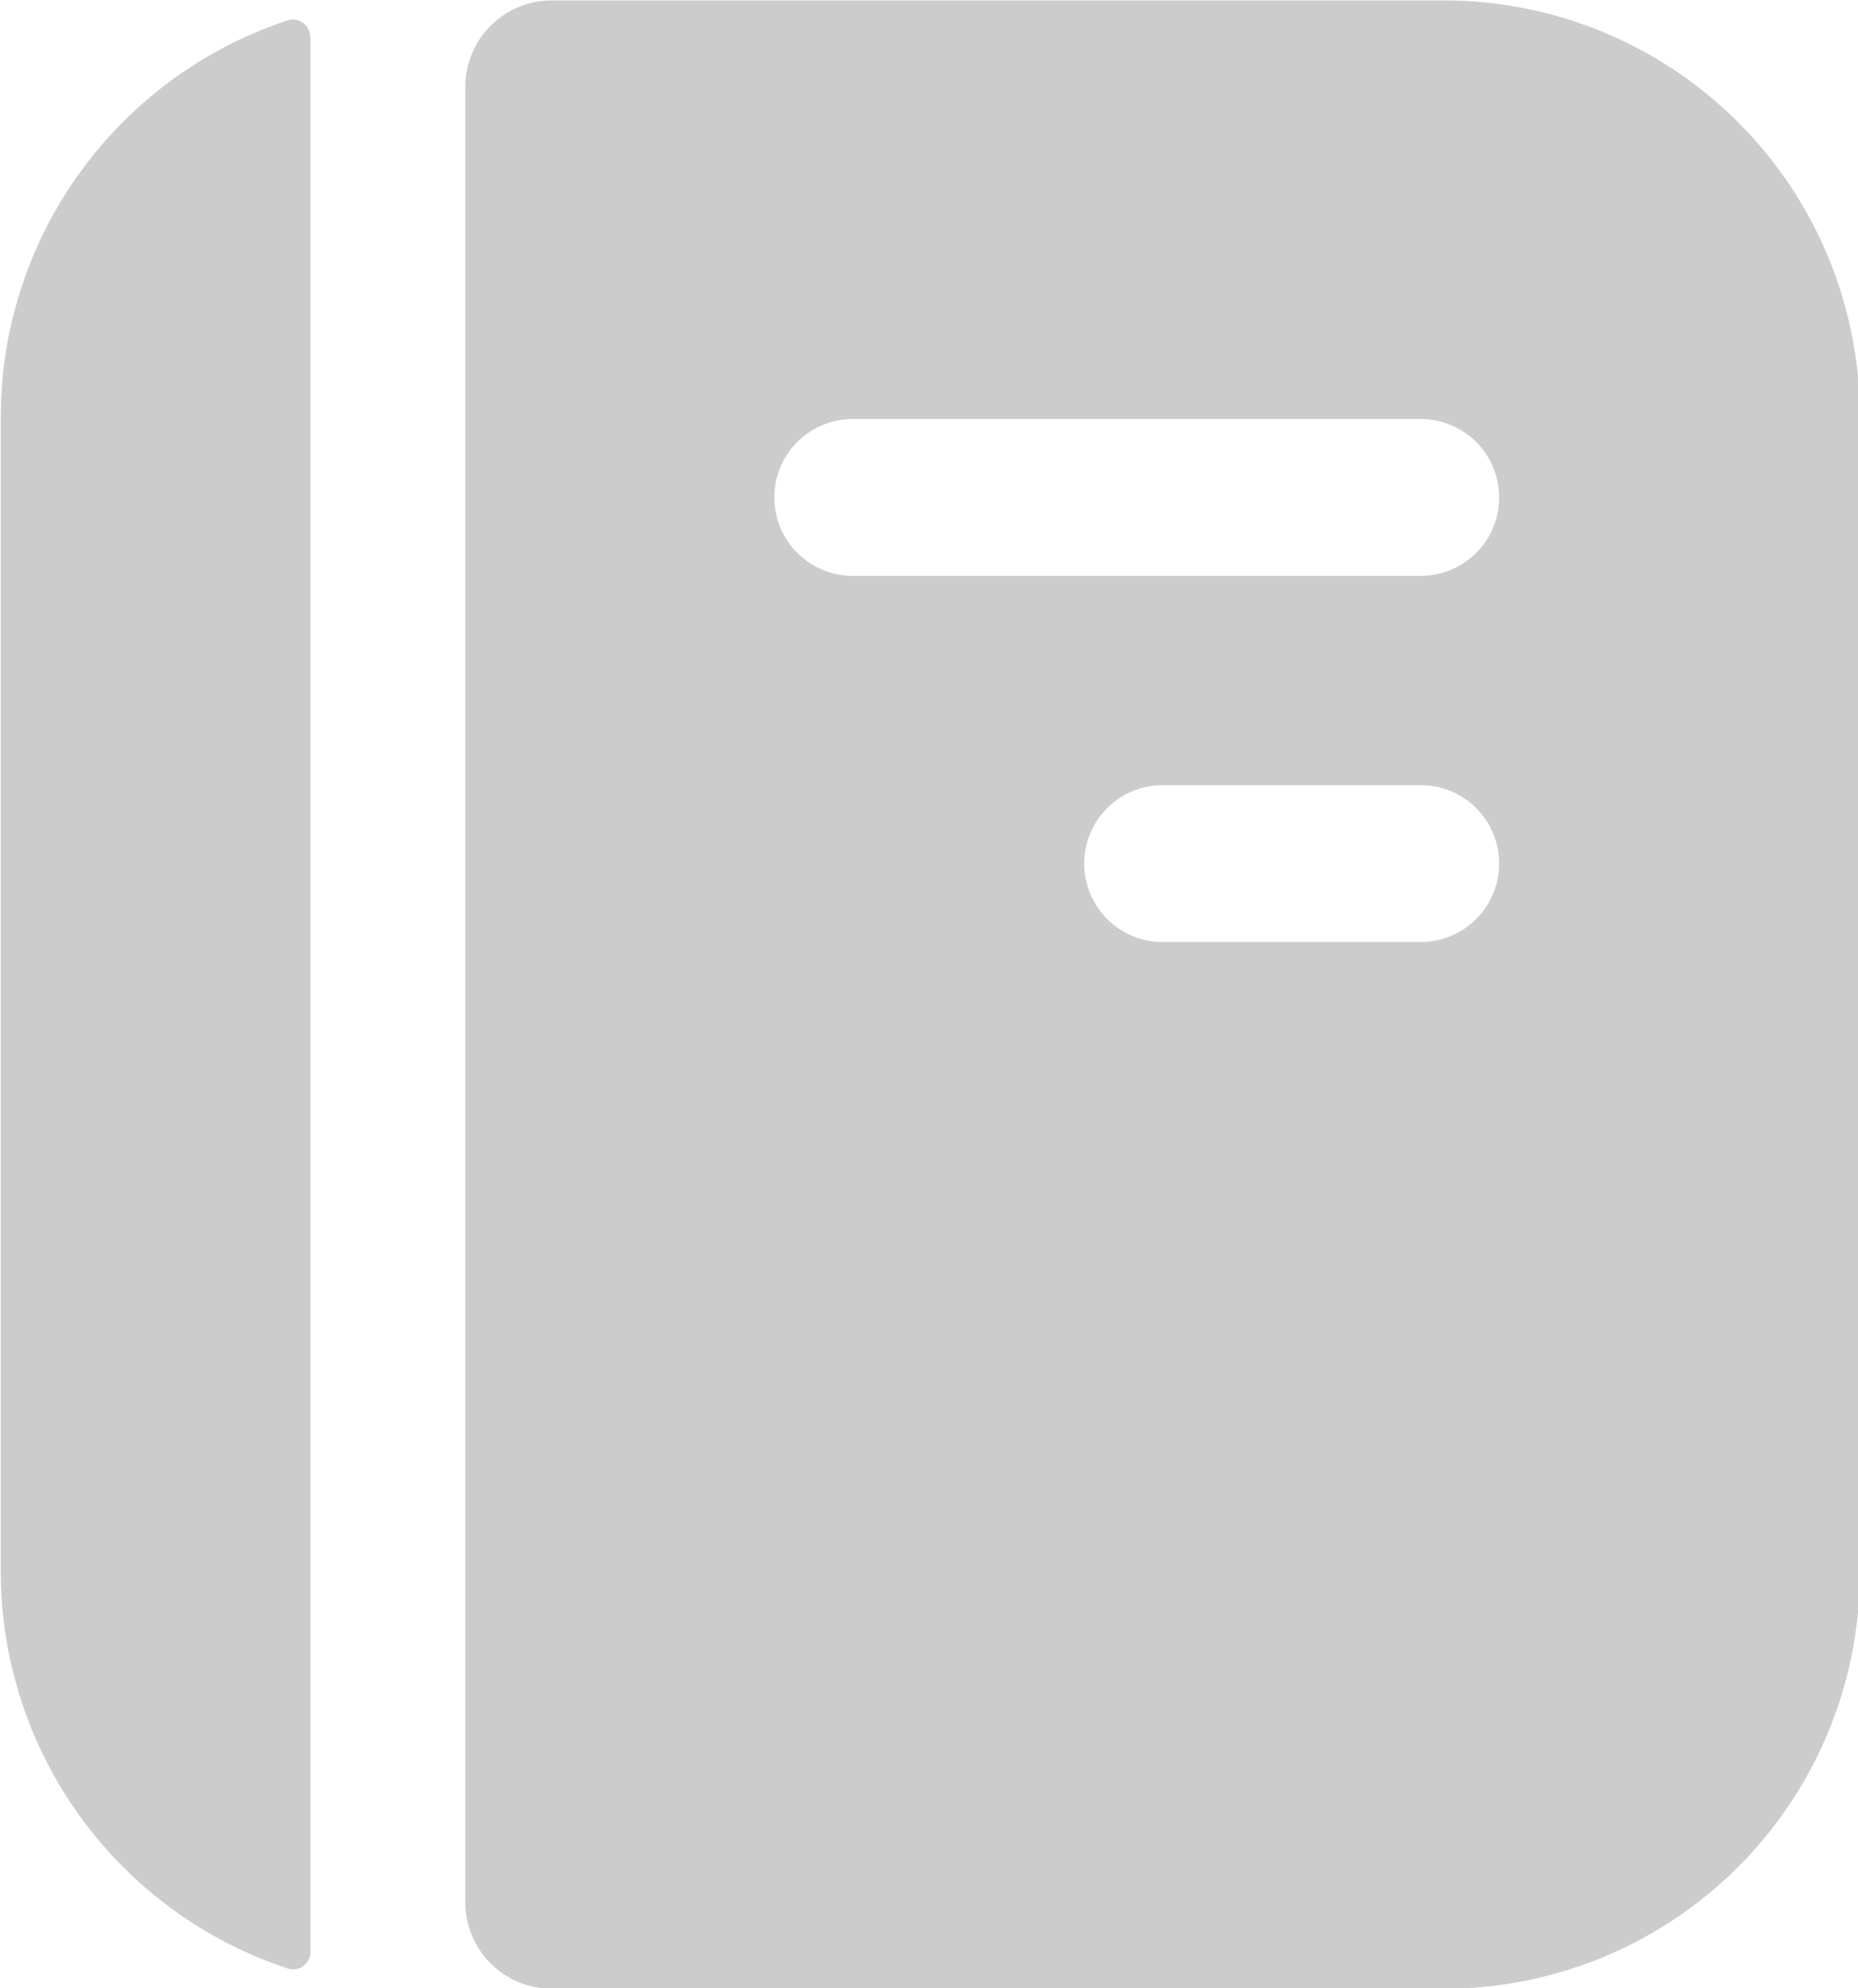
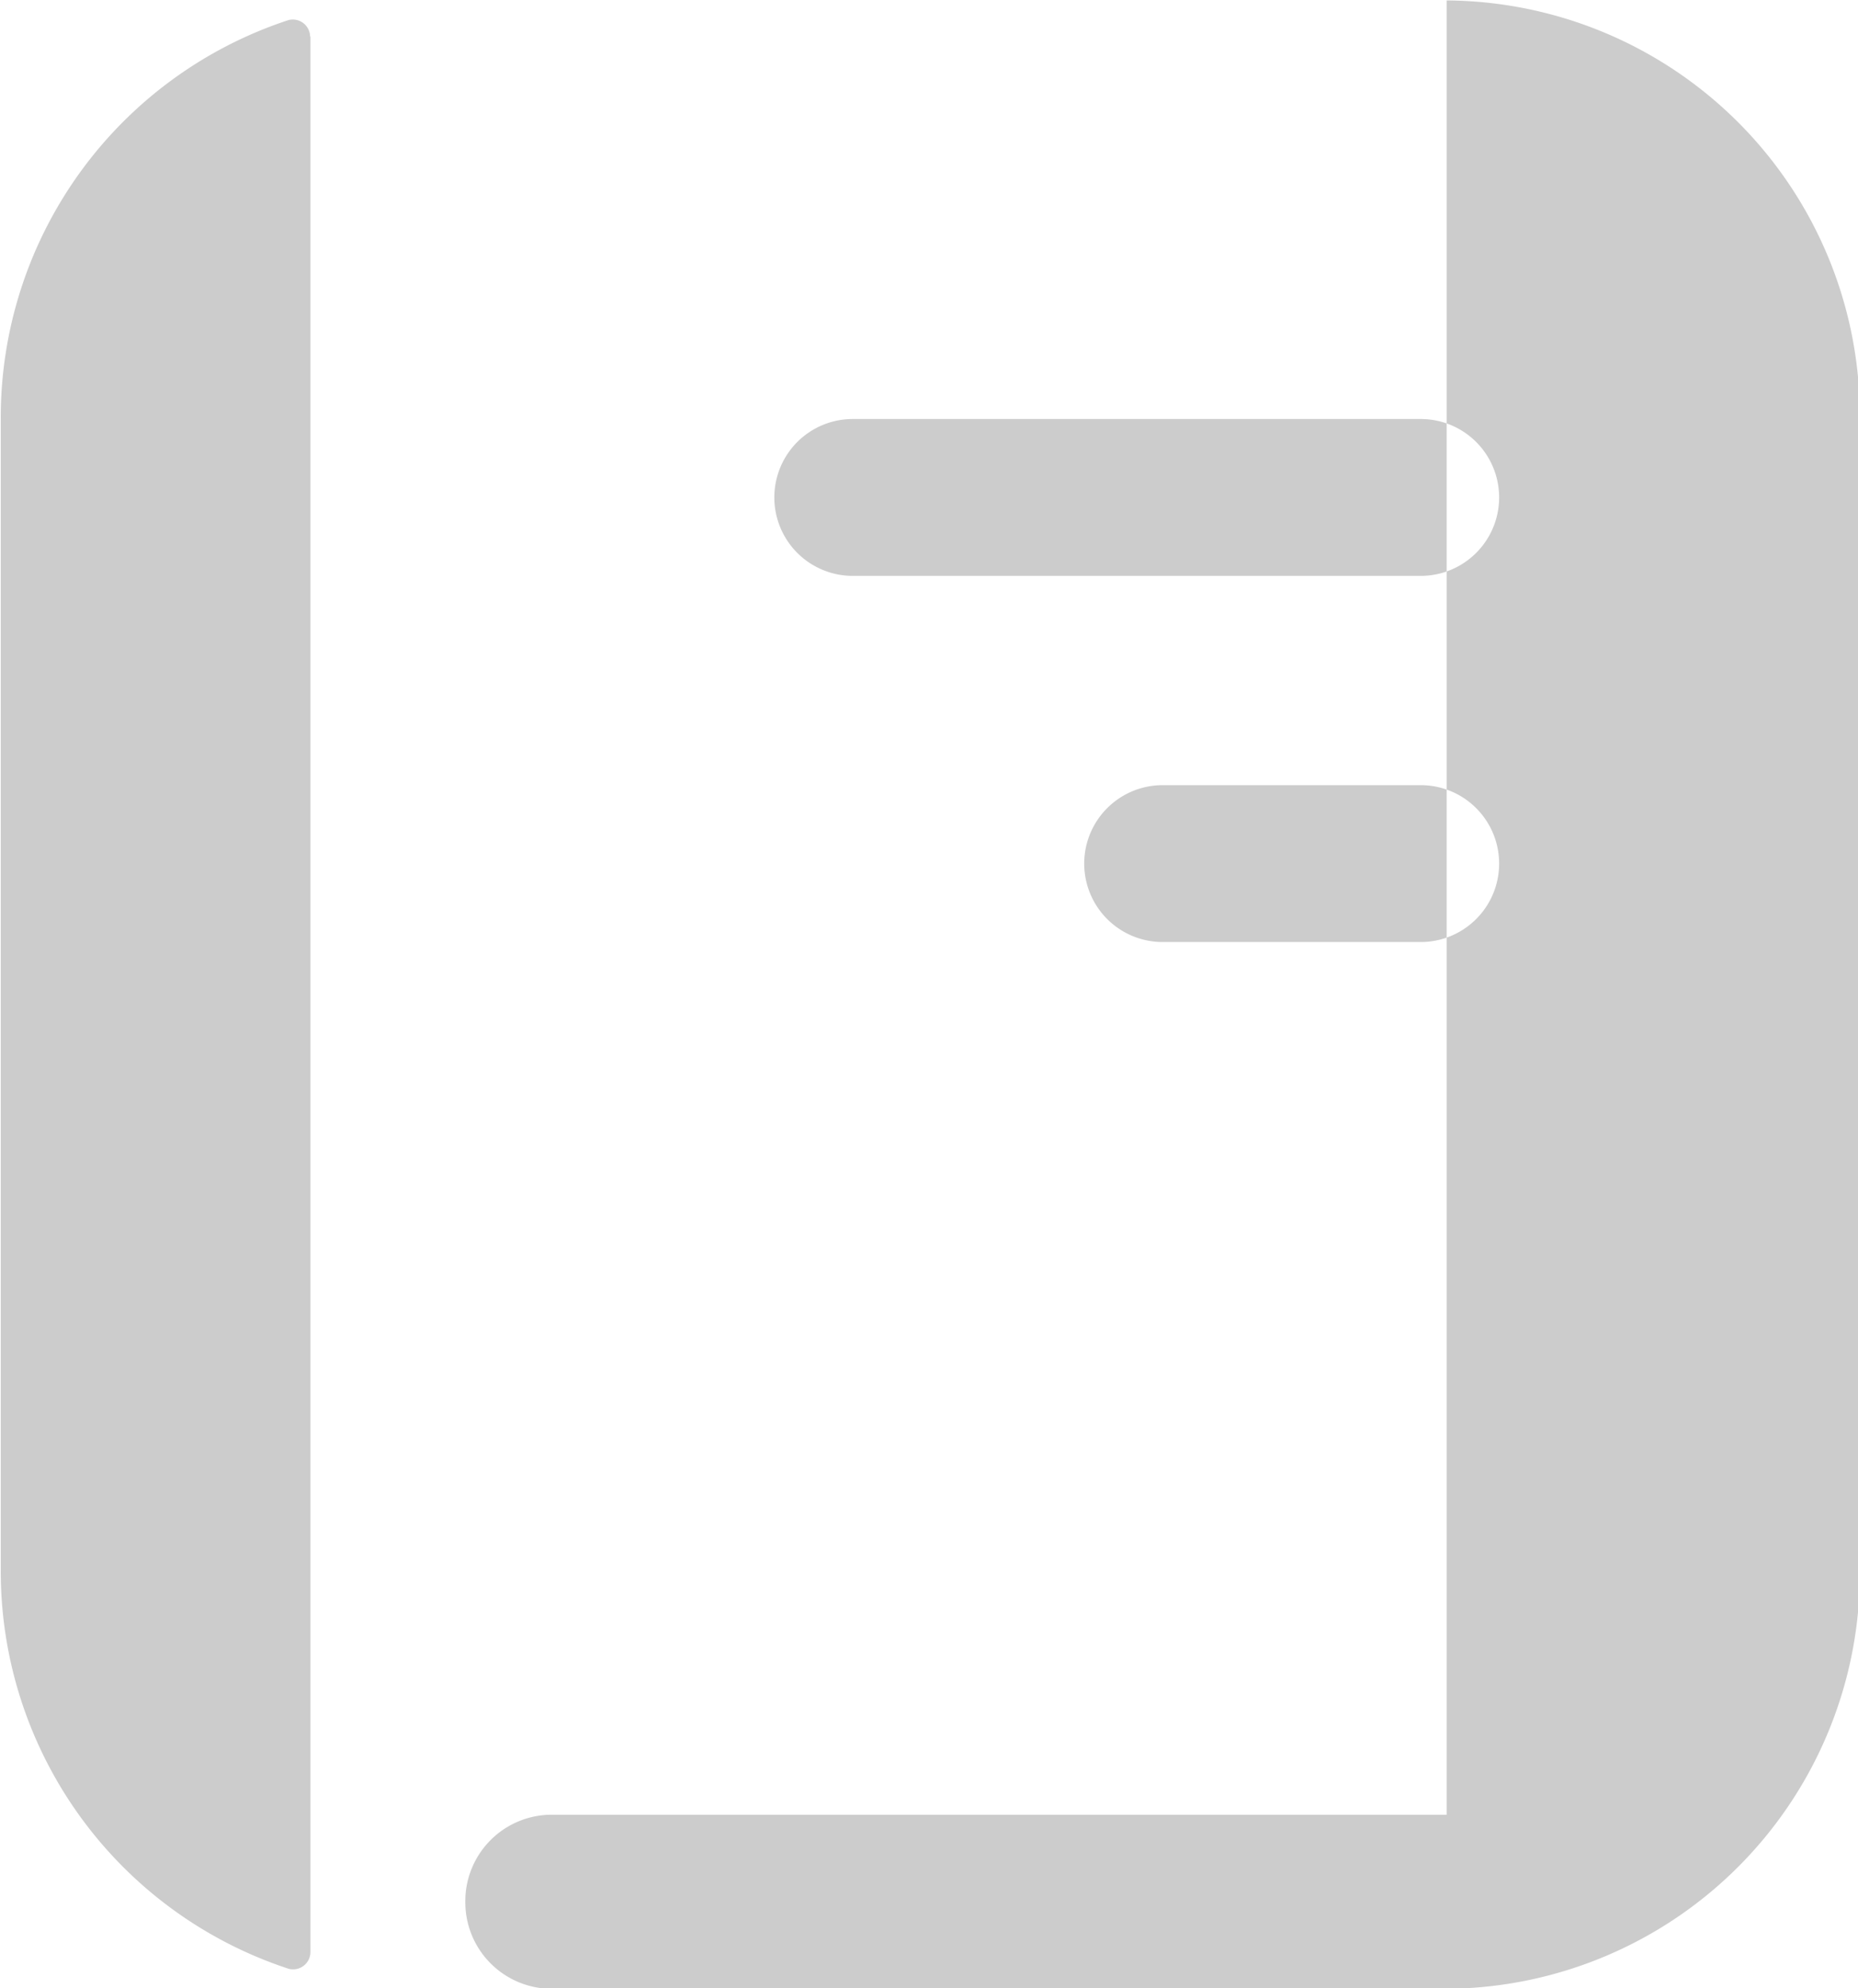
<svg xmlns="http://www.w3.org/2000/svg" width="16.938" height="18.125" viewBox="0 0 16.938 18.125">
  <defs>
    <style>
      .cls-1 {
        fill: #ccc;
        fill-rule: evenodd;
      }
    </style>
  </defs>
-   <path id="huodofeinfimg3" class="cls-1" d="M474.5,596.973a3.791,3.791,0,0,1,3.767,3.816h0V611.28A3.792,3.792,0,0,1,474.5,615.1h-8.163a0.789,0.789,0,0,1-.783-0.794V597.766a0.788,0.788,0,0,1,.783-0.793H474.5Zm-10.358.332v17.458a0.158,0.158,0,0,1-.2.154,3.813,3.813,0,0,1-2.623-3.637V600.789a3.812,3.812,0,0,1,2.623-3.637A0.158,0.158,0,0,1,464.139,597.3Zm10.123,6.822h-2.354a0.715,0.715,0,0,0,0,1.43h2.354A0.715,0.715,0,0,0,474.262,604.127Zm0-3.338h-5.179a0.715,0.715,0,0,0,0,1.43h5.179A0.715,0.715,0,0,0,474.262,600.789Z" transform="translate(-461.312 -596.969)" />
+   <path id="huodofeinfimg3" class="cls-1" d="M474.5,596.973a3.791,3.791,0,0,1,3.767,3.816h0V611.28A3.792,3.792,0,0,1,474.5,615.1h-8.163a0.789,0.789,0,0,1-.783-0.794a0.788,0.788,0,0,1,.783-0.793H474.5Zm-10.358.332v17.458a0.158,0.158,0,0,1-.2.154,3.813,3.813,0,0,1-2.623-3.637V600.789a3.812,3.812,0,0,1,2.623-3.637A0.158,0.158,0,0,1,464.139,597.3Zm10.123,6.822h-2.354a0.715,0.715,0,0,0,0,1.43h2.354A0.715,0.715,0,0,0,474.262,604.127Zm0-3.338h-5.179a0.715,0.715,0,0,0,0,1.43h5.179A0.715,0.715,0,0,0,474.262,600.789Z" transform="translate(-461.312 -596.969)" />
</svg>